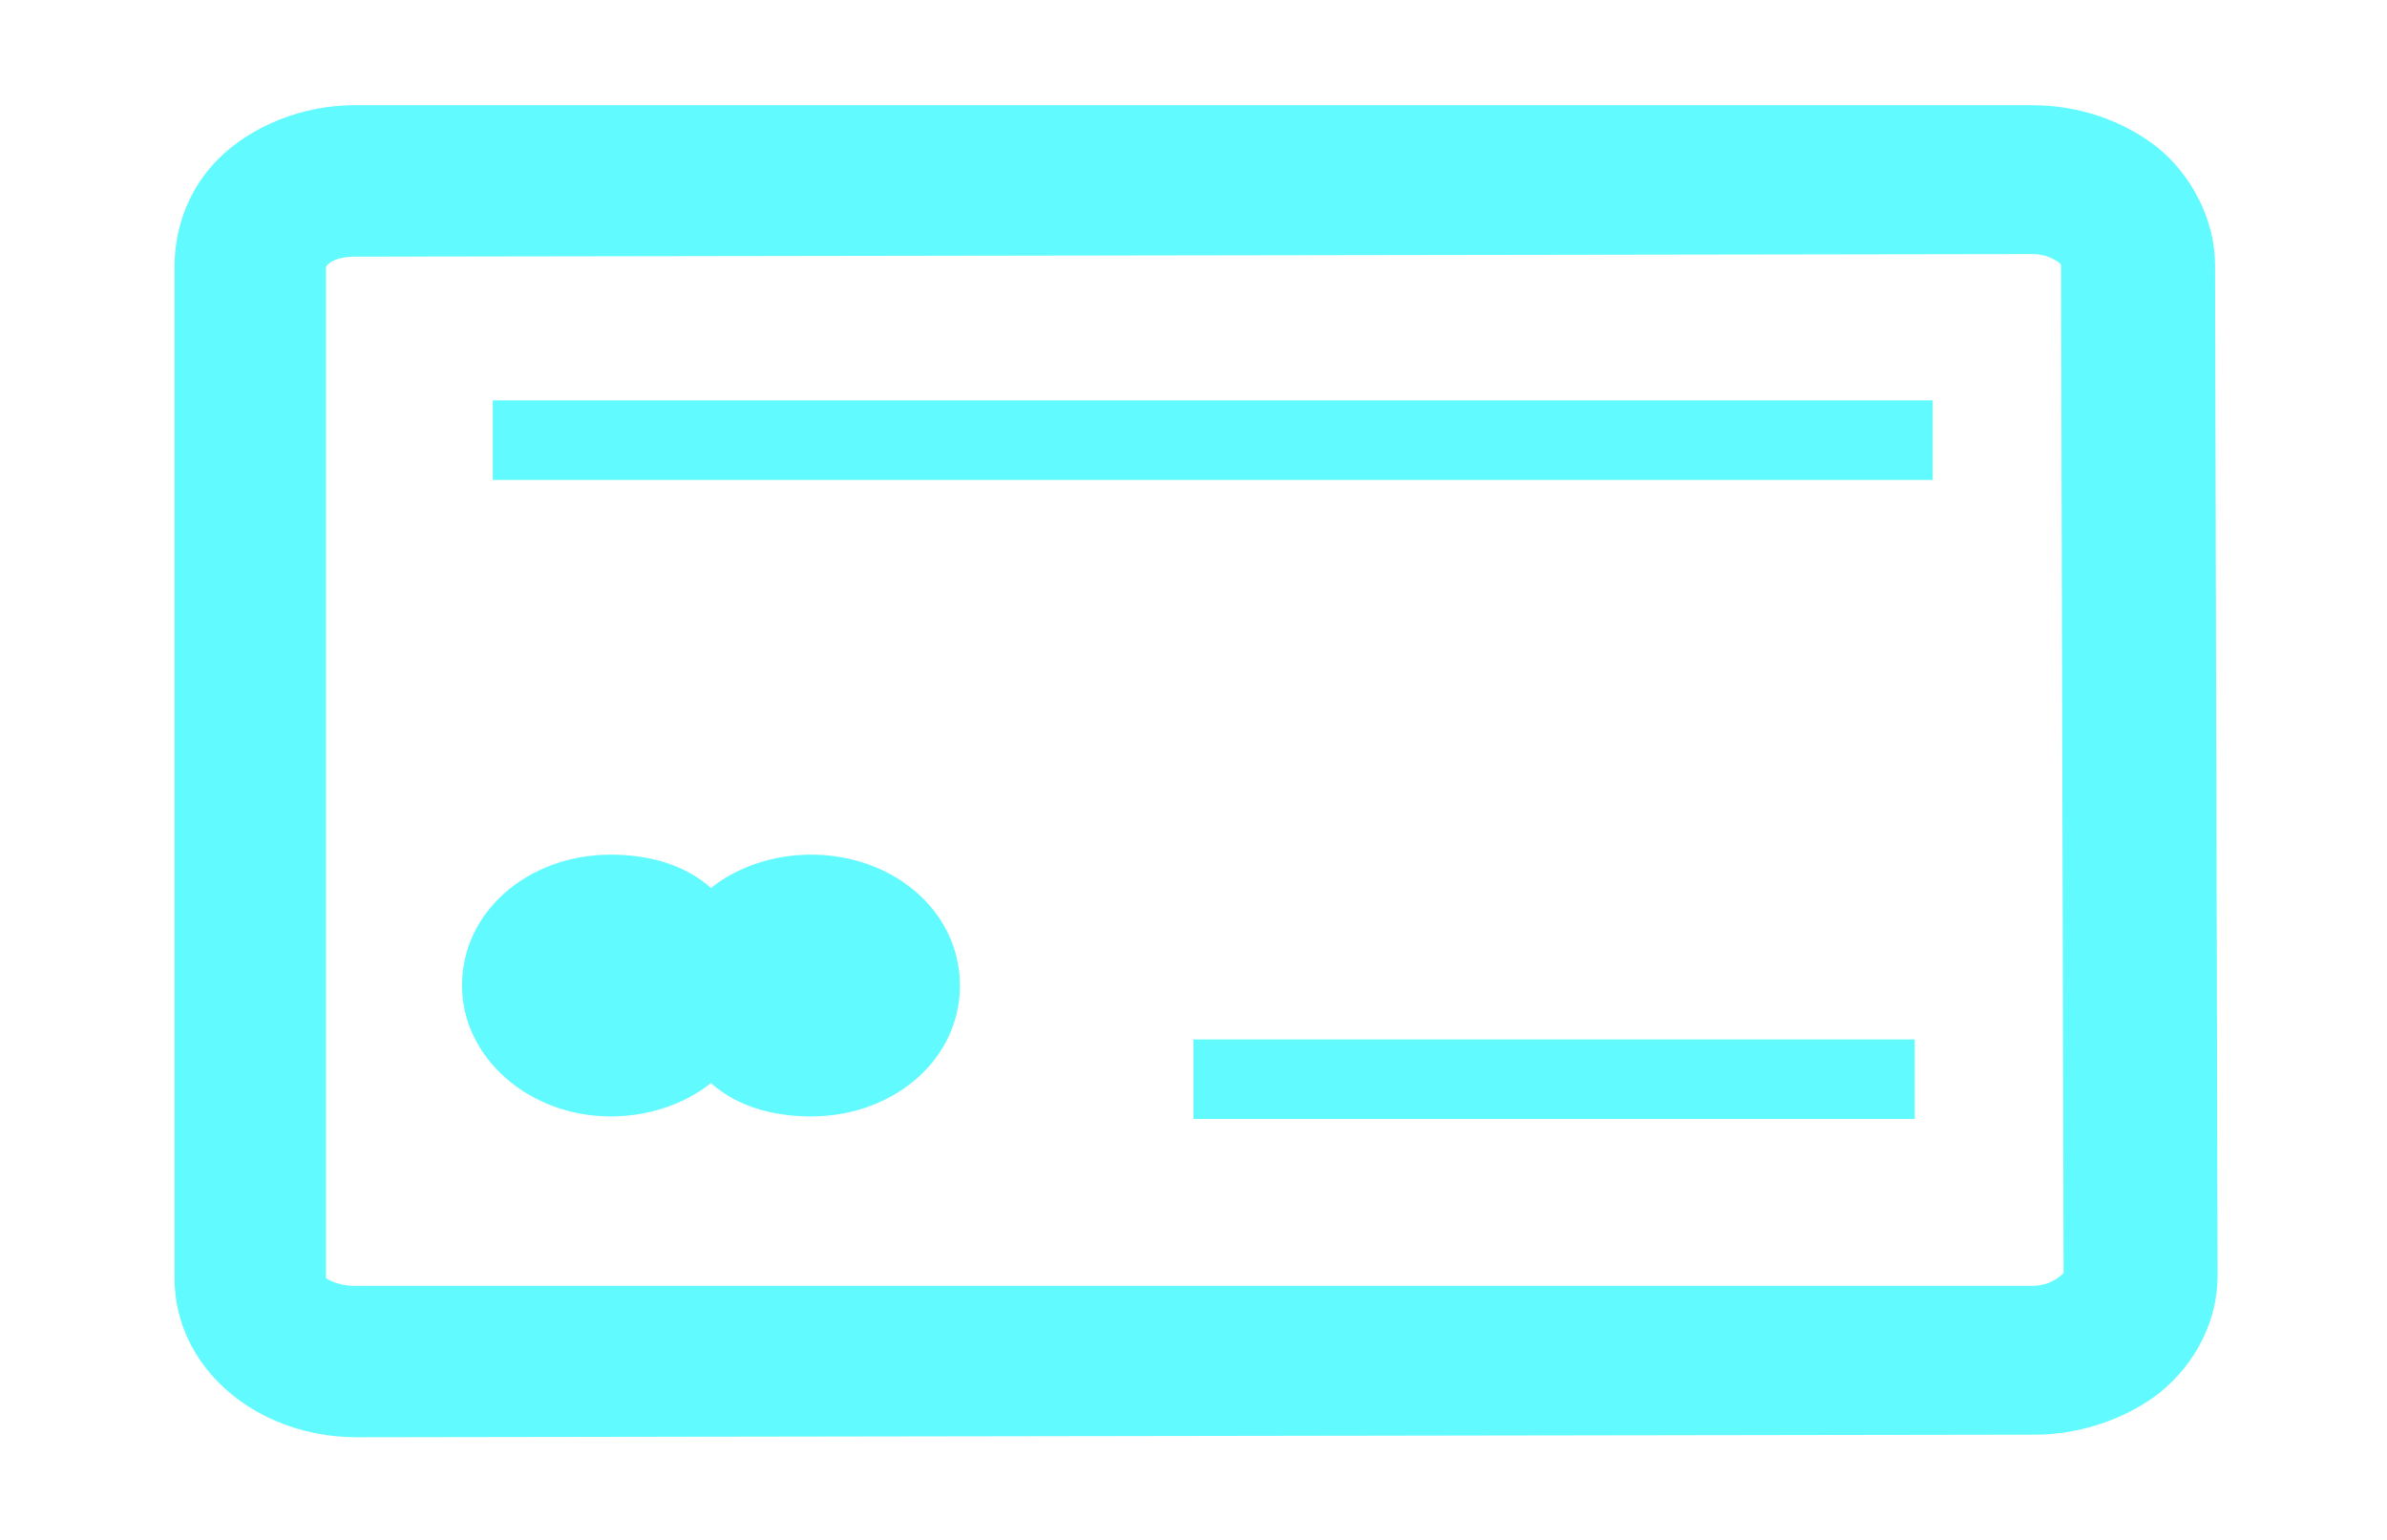
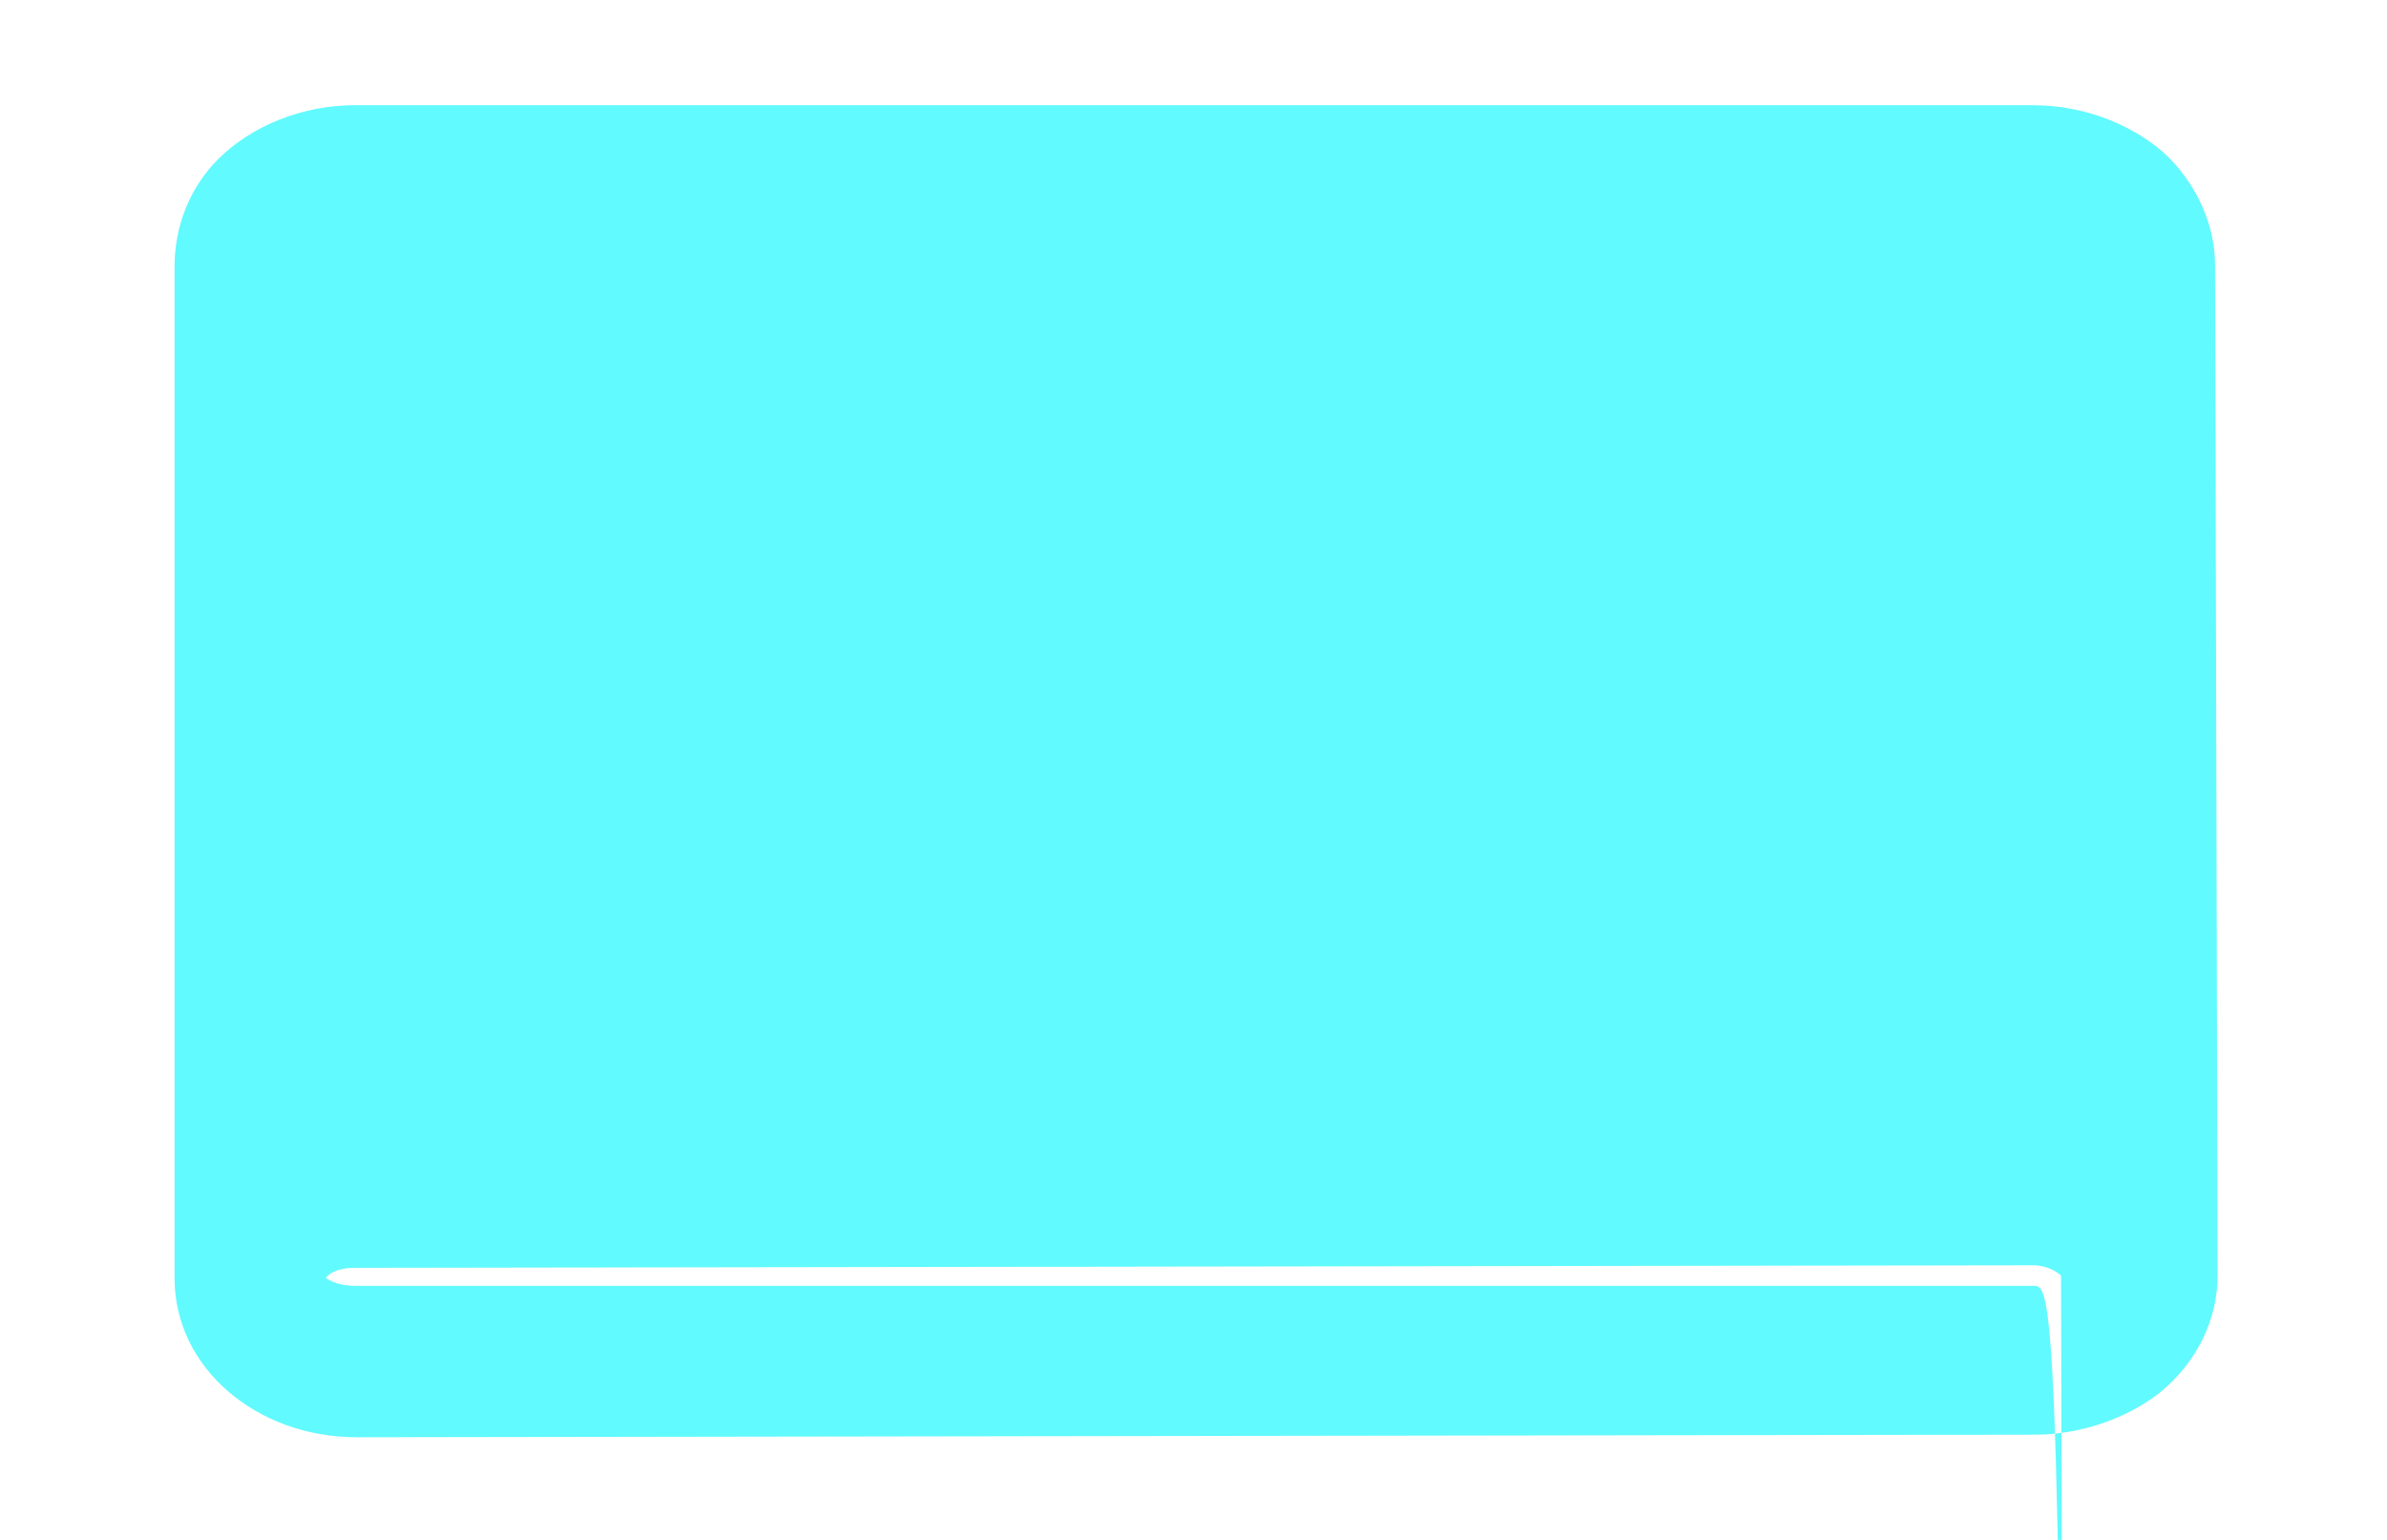
<svg xmlns="http://www.w3.org/2000/svg" version="1.1" id="Capa_1" x="0px" y="0px" viewBox="0 0 93 60" style="enable-background:new 0 0 93 60;" xml:space="preserve">
  <style type="text/css">
	.st0{fill:#61FAFE;}
</style>
  <g>
-     <path class="st0" d="M86.3,10.3c0-1.7-0.9-3.5-2.3-4.6c-1.3-1-3-1.6-4.8-1.6L13.8,4.1c-2,0-4,0.8-5.3,2.1c-1.1,1.1-1.7,2.6-1.7,4.2   v39.4c0,3.5,3.2,6.2,7.1,6.2l0,0l65.4-0.1c1.7,0,3.5-0.6,4.8-1.6c1.5-1.2,2.3-2.9,2.3-4.6L86.3,10.3z M79.2,50.1H13.8   c-0.7,0-1.1-0.3-1.1-0.3V10.4l0,0c0.1-0.2,0.5-0.4,1.1-0.4l65.4-0.1c0.7,0,1.1,0.4,1.1,0.4l0.1,39.3C80.3,49.7,79.9,50.1,79.2,50.1   z" />
-     <path class="st0" d="M31.6,33.3c-1.5,0-2.9,0.5-3.9,1.3c-1-0.9-2.4-1.3-3.9-1.3c-3.2,0-5.8,2.2-5.8,5.1l0,0c0,2.8,2.6,5.1,5.8,5.1   c1.5,0,2.9-0.5,3.9-1.3c1,0.9,2.4,1.3,3.9,1.3c3.2,0,5.8-2.2,5.8-5.1C37.4,35.5,34.8,33.3,31.6,33.3z" />
+     <path class="st0" d="M86.3,10.3c0-1.7-0.9-3.5-2.3-4.6c-1.3-1-3-1.6-4.8-1.6L13.8,4.1c-2,0-4,0.8-5.3,2.1c-1.1,1.1-1.7,2.6-1.7,4.2   v39.4c0,3.5,3.2,6.2,7.1,6.2l0,0l65.4-0.1c1.7,0,3.5-0.6,4.8-1.6c1.5-1.2,2.3-2.9,2.3-4.6L86.3,10.3z M79.2,50.1H13.8   c-0.7,0-1.1-0.3-1.1-0.3l0,0c0.1-0.2,0.5-0.4,1.1-0.4l65.4-0.1c0.7,0,1.1,0.4,1.1,0.4l0.1,39.3C80.3,49.7,79.9,50.1,79.2,50.1   z" />
    <rect x="19.2" y="15.6" class="st0" width="56.1" height="3.1" />
    <polygon class="st0" points="46.5,40.5 46.5,43.6 74.6,43.6 74.6,40.5 60.5,40.5  " />
  </g>
</svg>